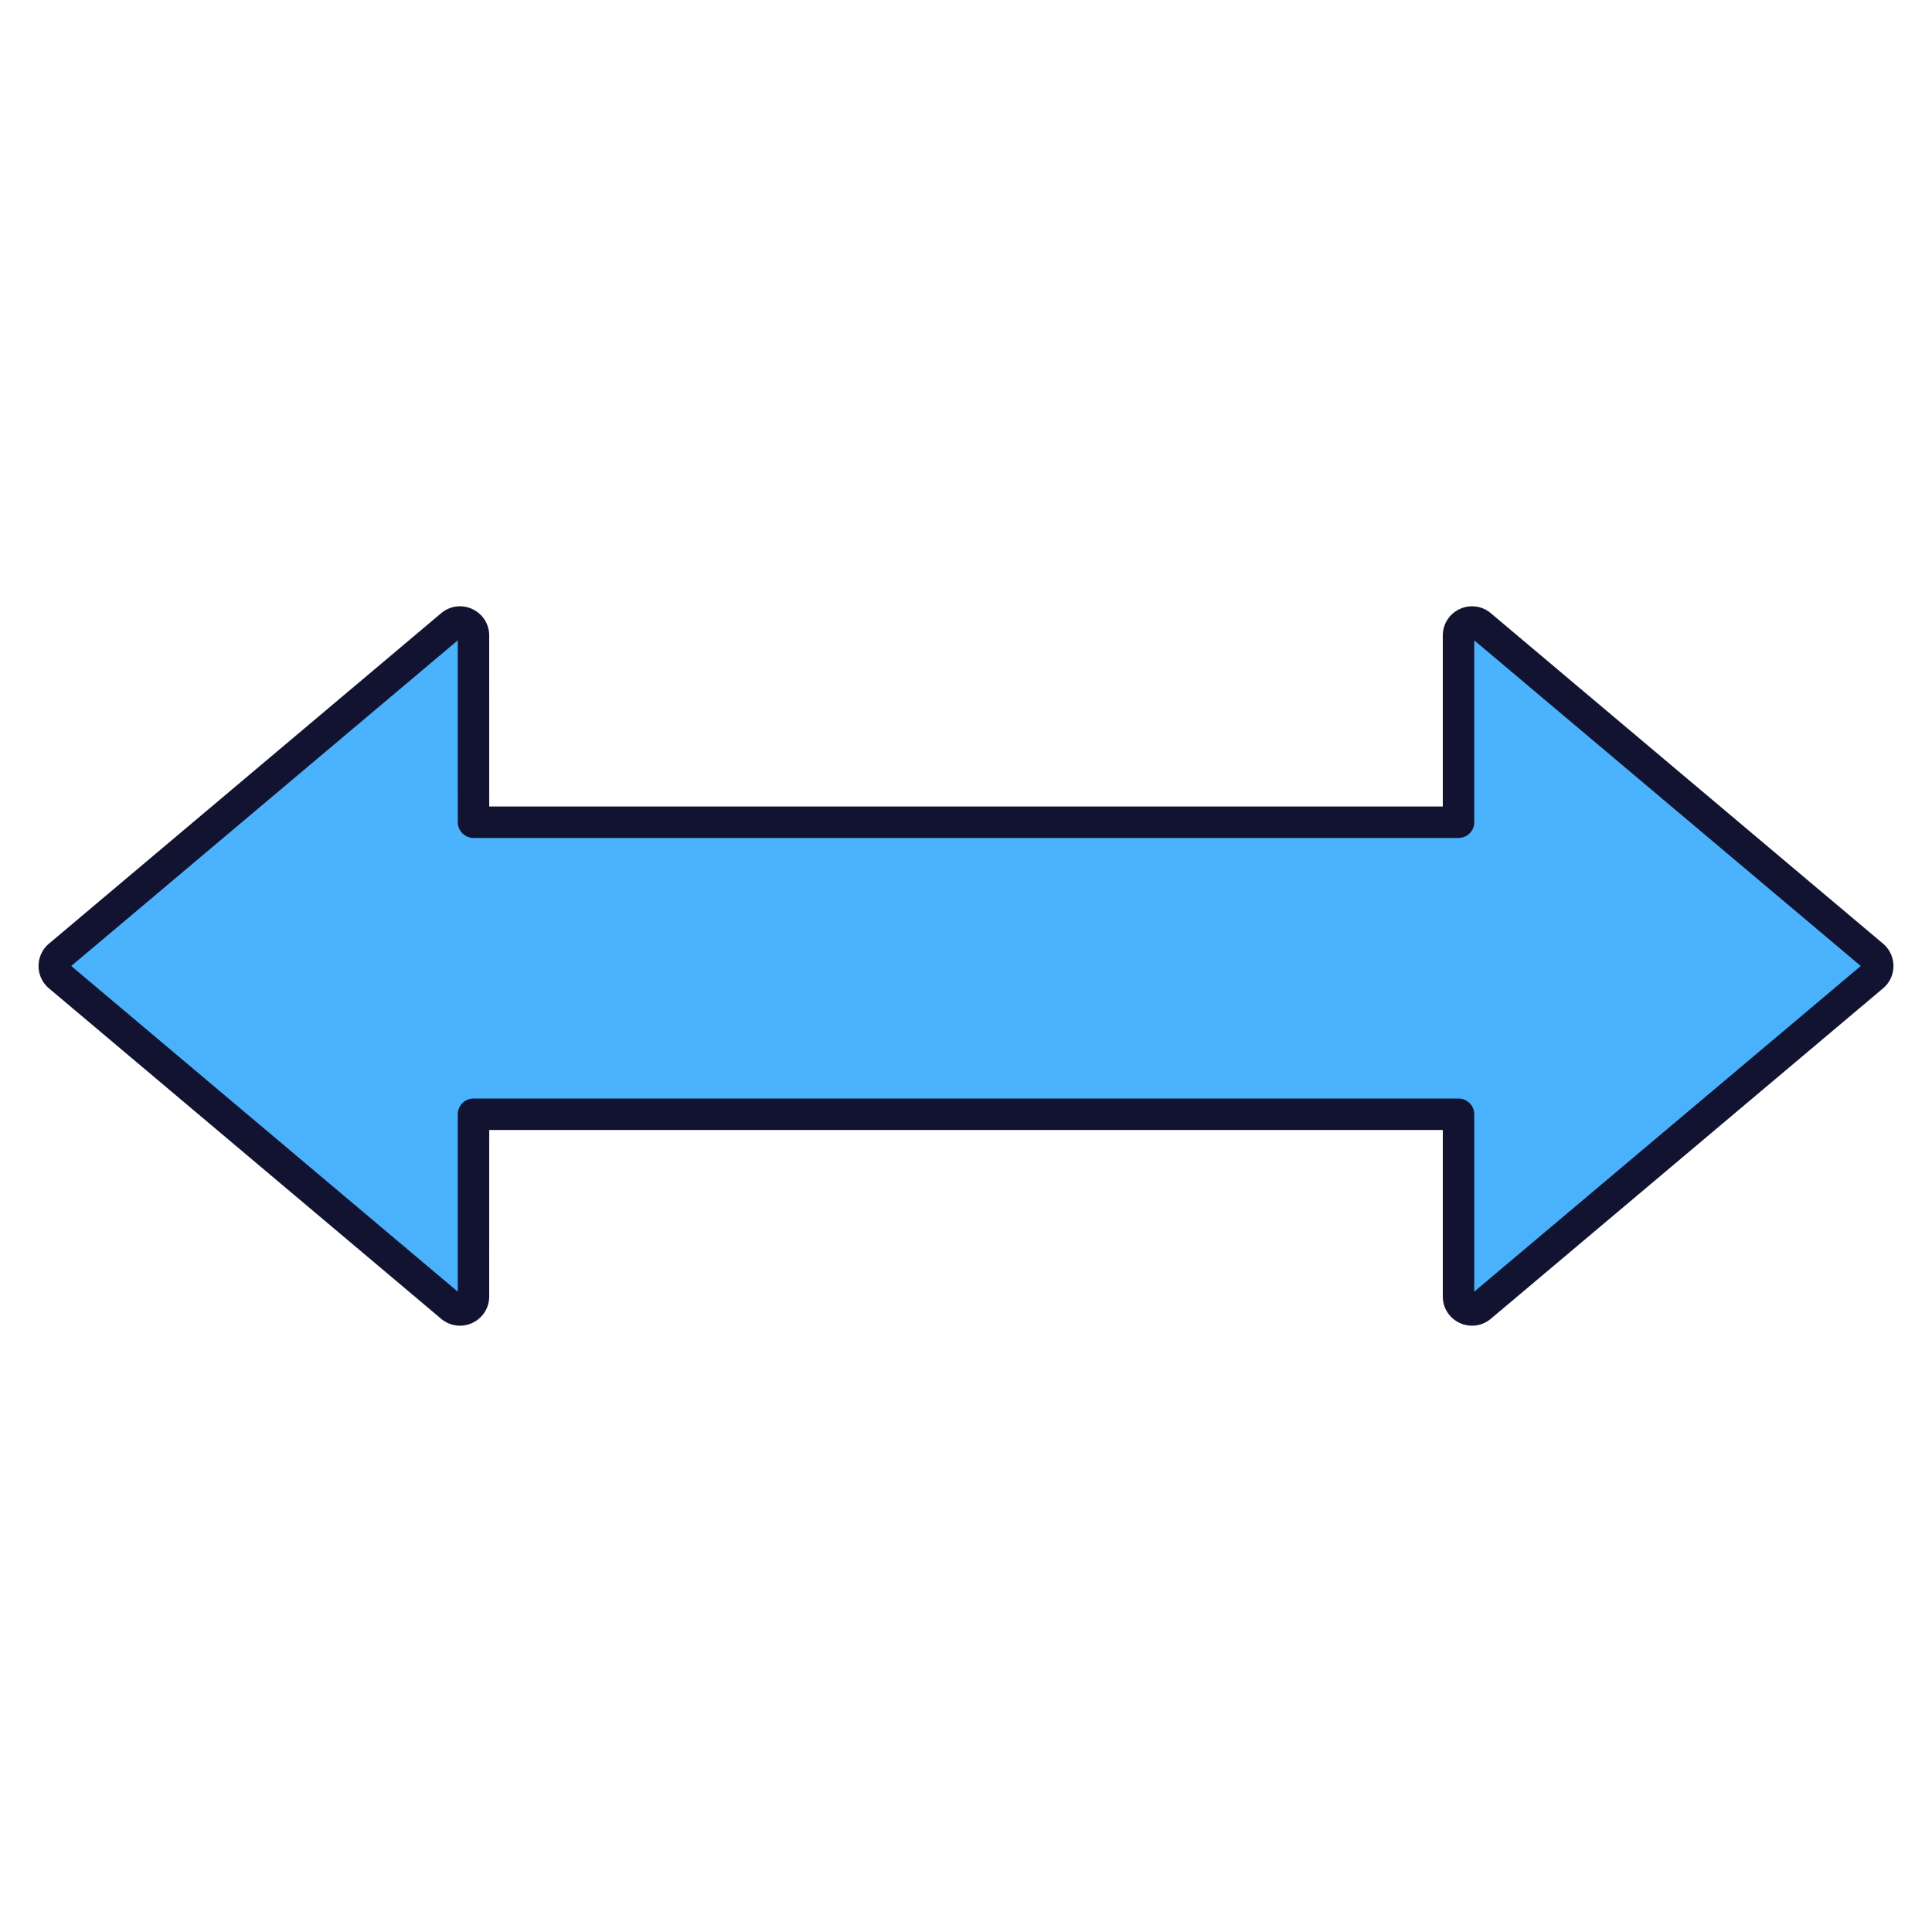
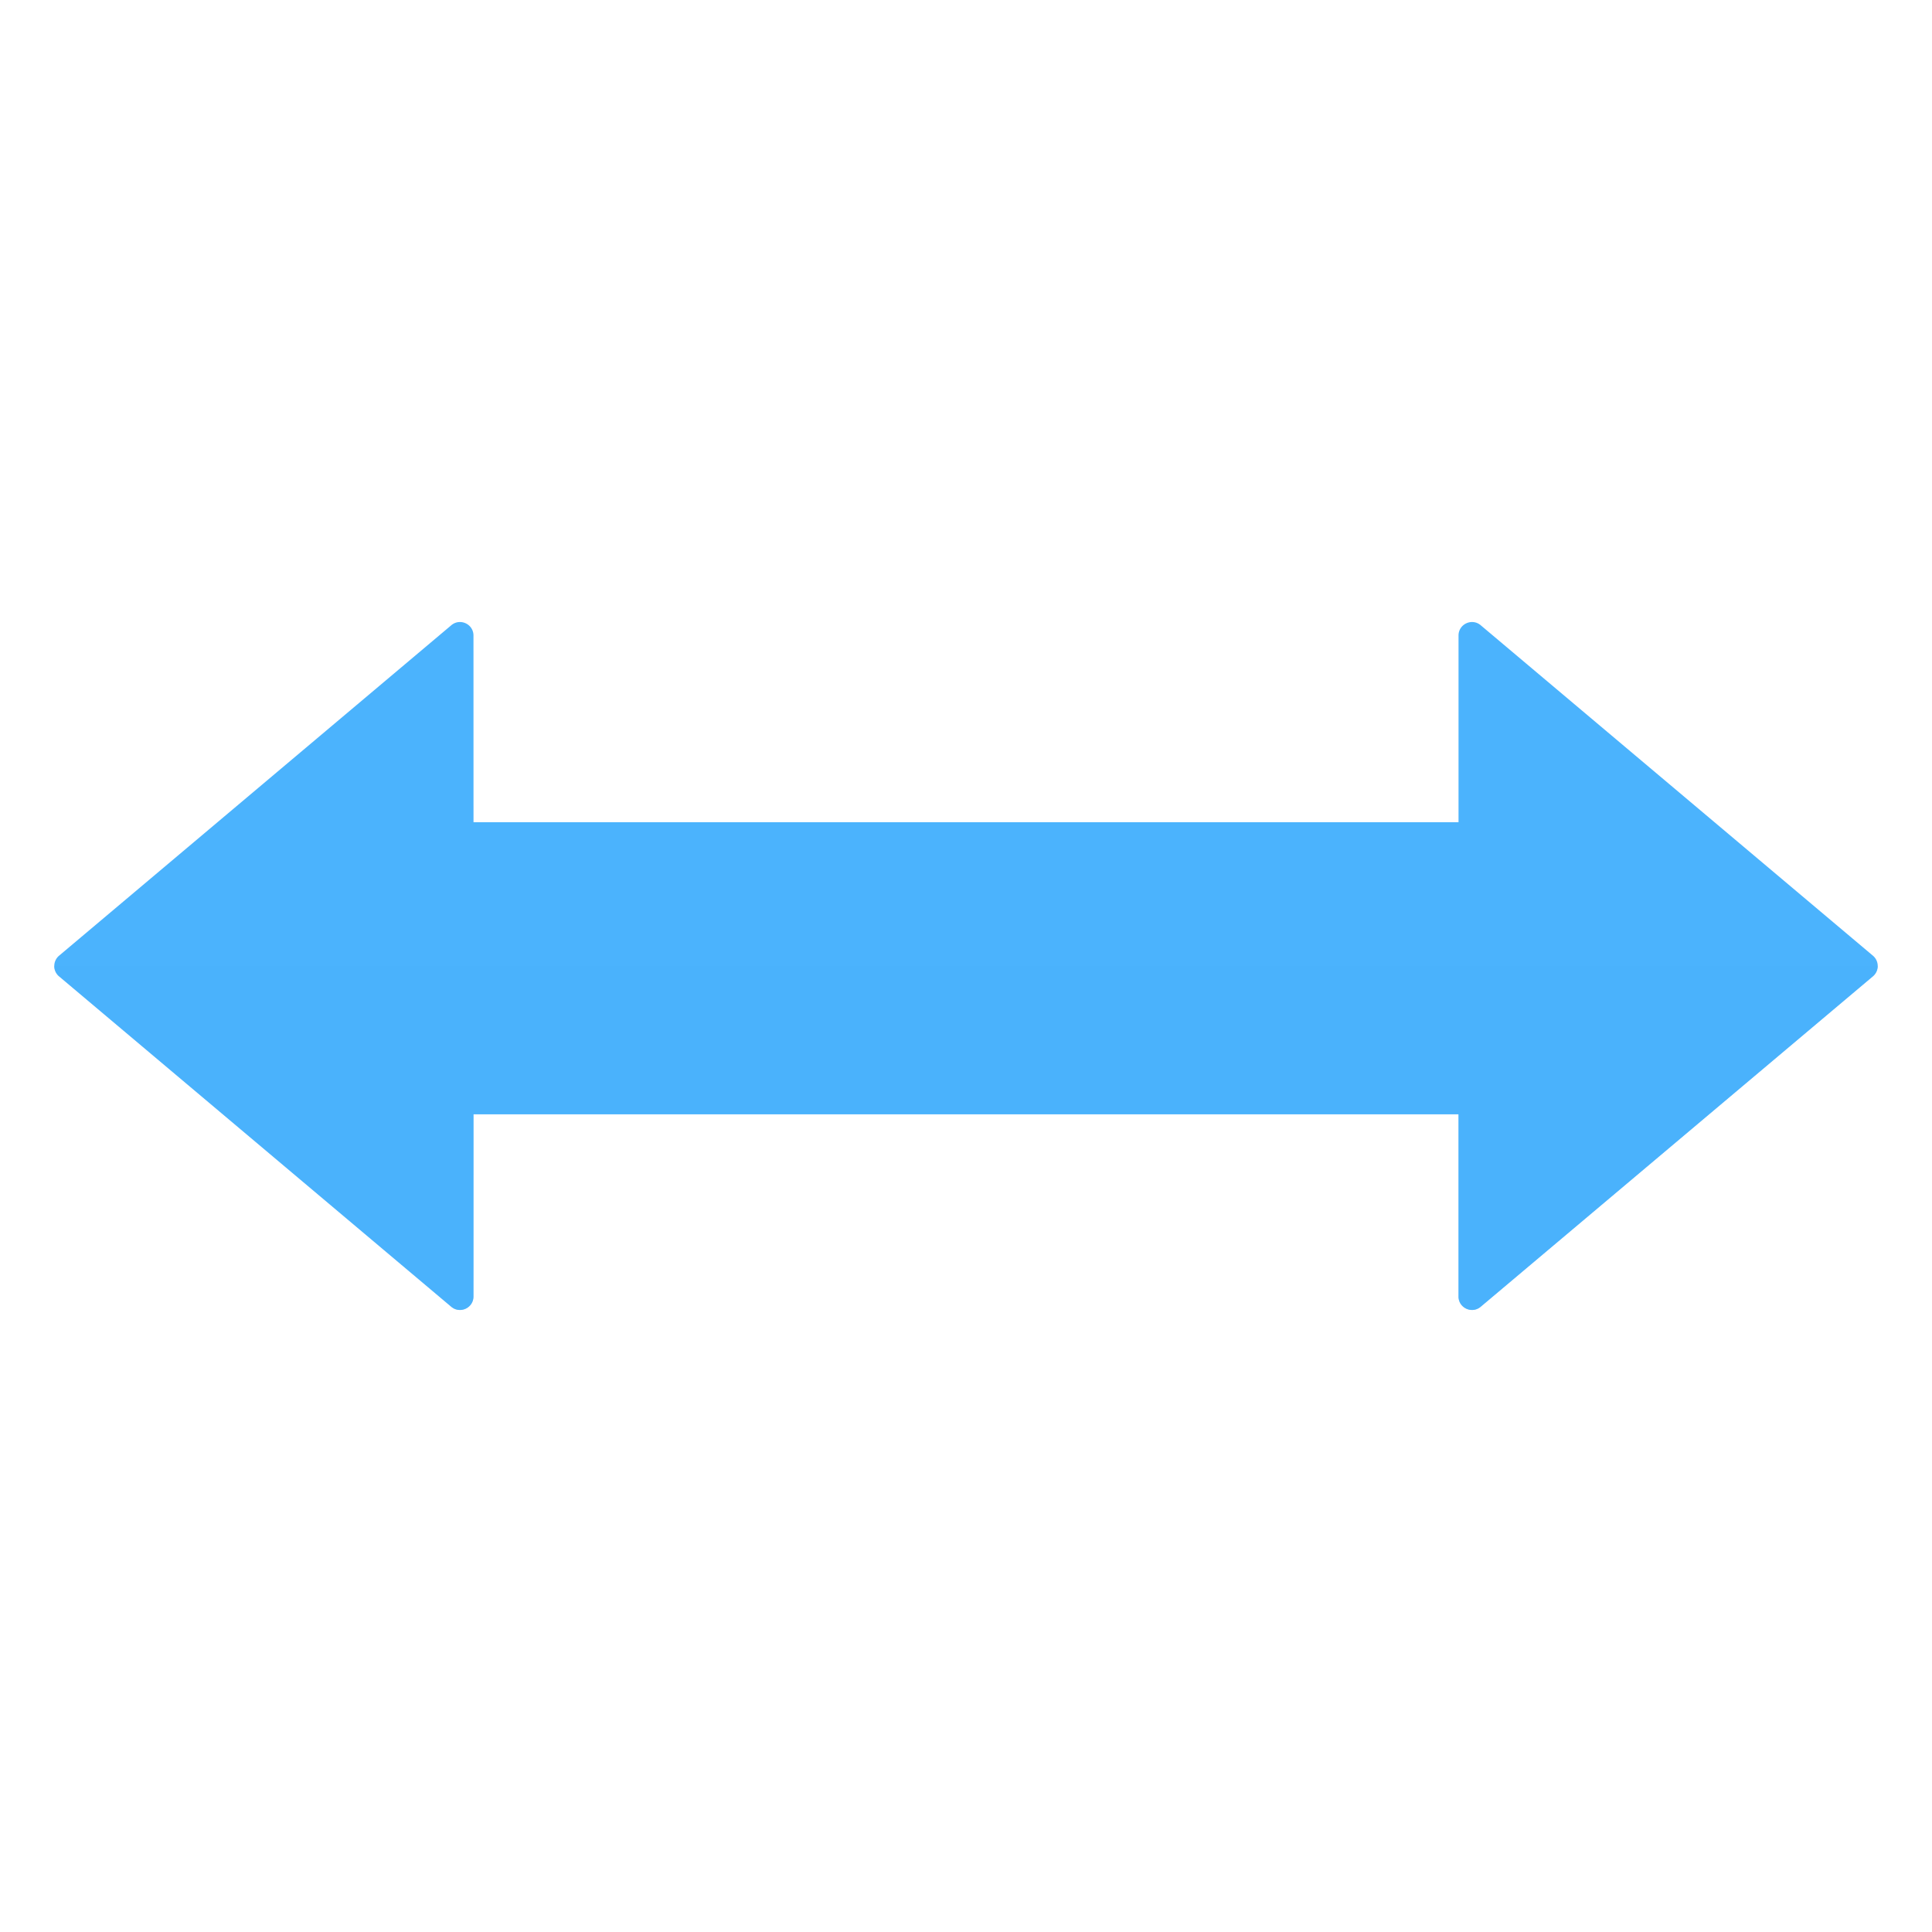
<svg xmlns="http://www.w3.org/2000/svg" width="430" height="430" style="width:100%;height:100%;transform:translate3d(0,0,0);content-visibility:visible" viewBox="0 0 430 430">
  <defs>
    <clipPath id="a">
      <path d="M0 0h430v430H0z" />
    </clipPath>
    <clipPath id="c">
-       <path d="M0 0h430v430H0z" />
-     </clipPath>
+       </clipPath>
    <clipPath id="b">
      <path d="M0 0h430v430H0z" />
    </clipPath>
  </defs>
  <g clip-path="url(#a)">
    <g clip-path="url(#b)" style="display:block">
      <path fill="#4BB3FD" d="M105.38 141.448c0-2.551-2.98-3.937-4.932-2.294l-87.3 73.551a3.001 3.001 0 0 0 0 4.59l87.3 73.551c1.951 1.643 4.932.257 4.932-2.294l.008-40.552H324.62v40.552c0 2.551 2.981 3.937 4.932 2.294l87.301-73.551a3.001 3.001 0 0 0 0-4.59l-87.301-73.551c-1.951-1.643-4.932-.257-4.932 2.294V183H105.388l-.008-41.552z" class="primary" />
      <path fill="#4BB3FD" d="M201.839 2.297a2.982 2.982 0 0 0 1.067-2.294h-405.84c0 .848.355 1.695 1.067 2.294l87.3 73.552c1.951 1.643 4.933.256 4.933-2.295l.008-40.551h219.232v40.551c0 2.551 2.981 3.938 4.932 2.295l87.301-73.552z" class="primary" opacity=".5" style="mix-blend-mode:multiply" transform="translate(215 215)" />
-       <path fill="none" stroke="#121331" stroke-linecap="round" stroke-linejoin="round" stroke-width="7" d="M105.38 141.448c0-2.551-2.98-3.937-4.932-2.294l-87.3 73.551a3.001 3.001 0 0 0 0 4.59l87.3 73.551c1.951 1.643 4.932.257 4.932-2.294l.008-40.552H324.62v40.552c0 2.551 2.981 3.937 4.932 2.294l87.301-73.551a3.001 3.001 0 0 0 0-4.59l-87.301-73.551c-1.951-1.643-4.932-.257-4.932 2.294V183H105.388l-.008-41.552z" class="secondary" />
    </g>
    <g clip-path="url(#c)" style="display:none">
      <path class="primary" />
      <path class="primary" style="mix-blend-mode:multiply" />
-       <path fill="none" class="secondary" />
    </g>
  </g>
</svg>